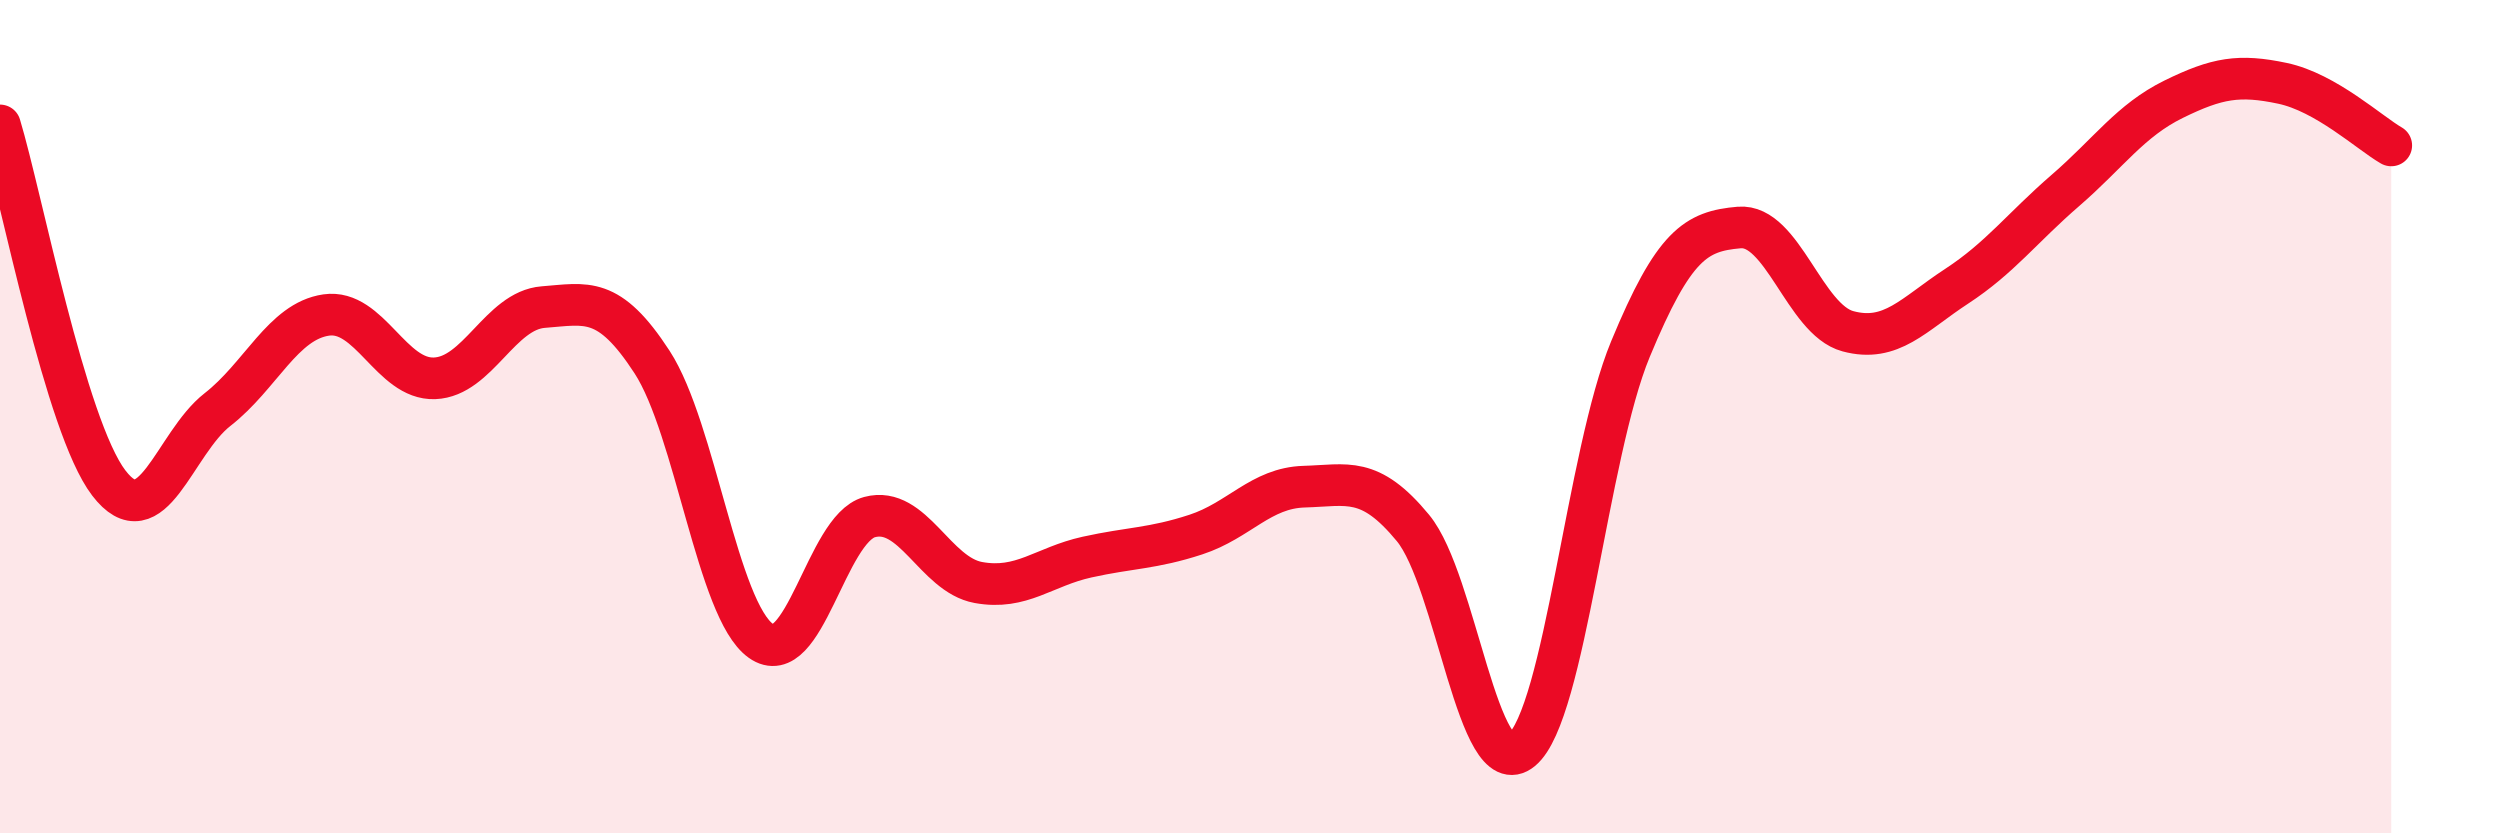
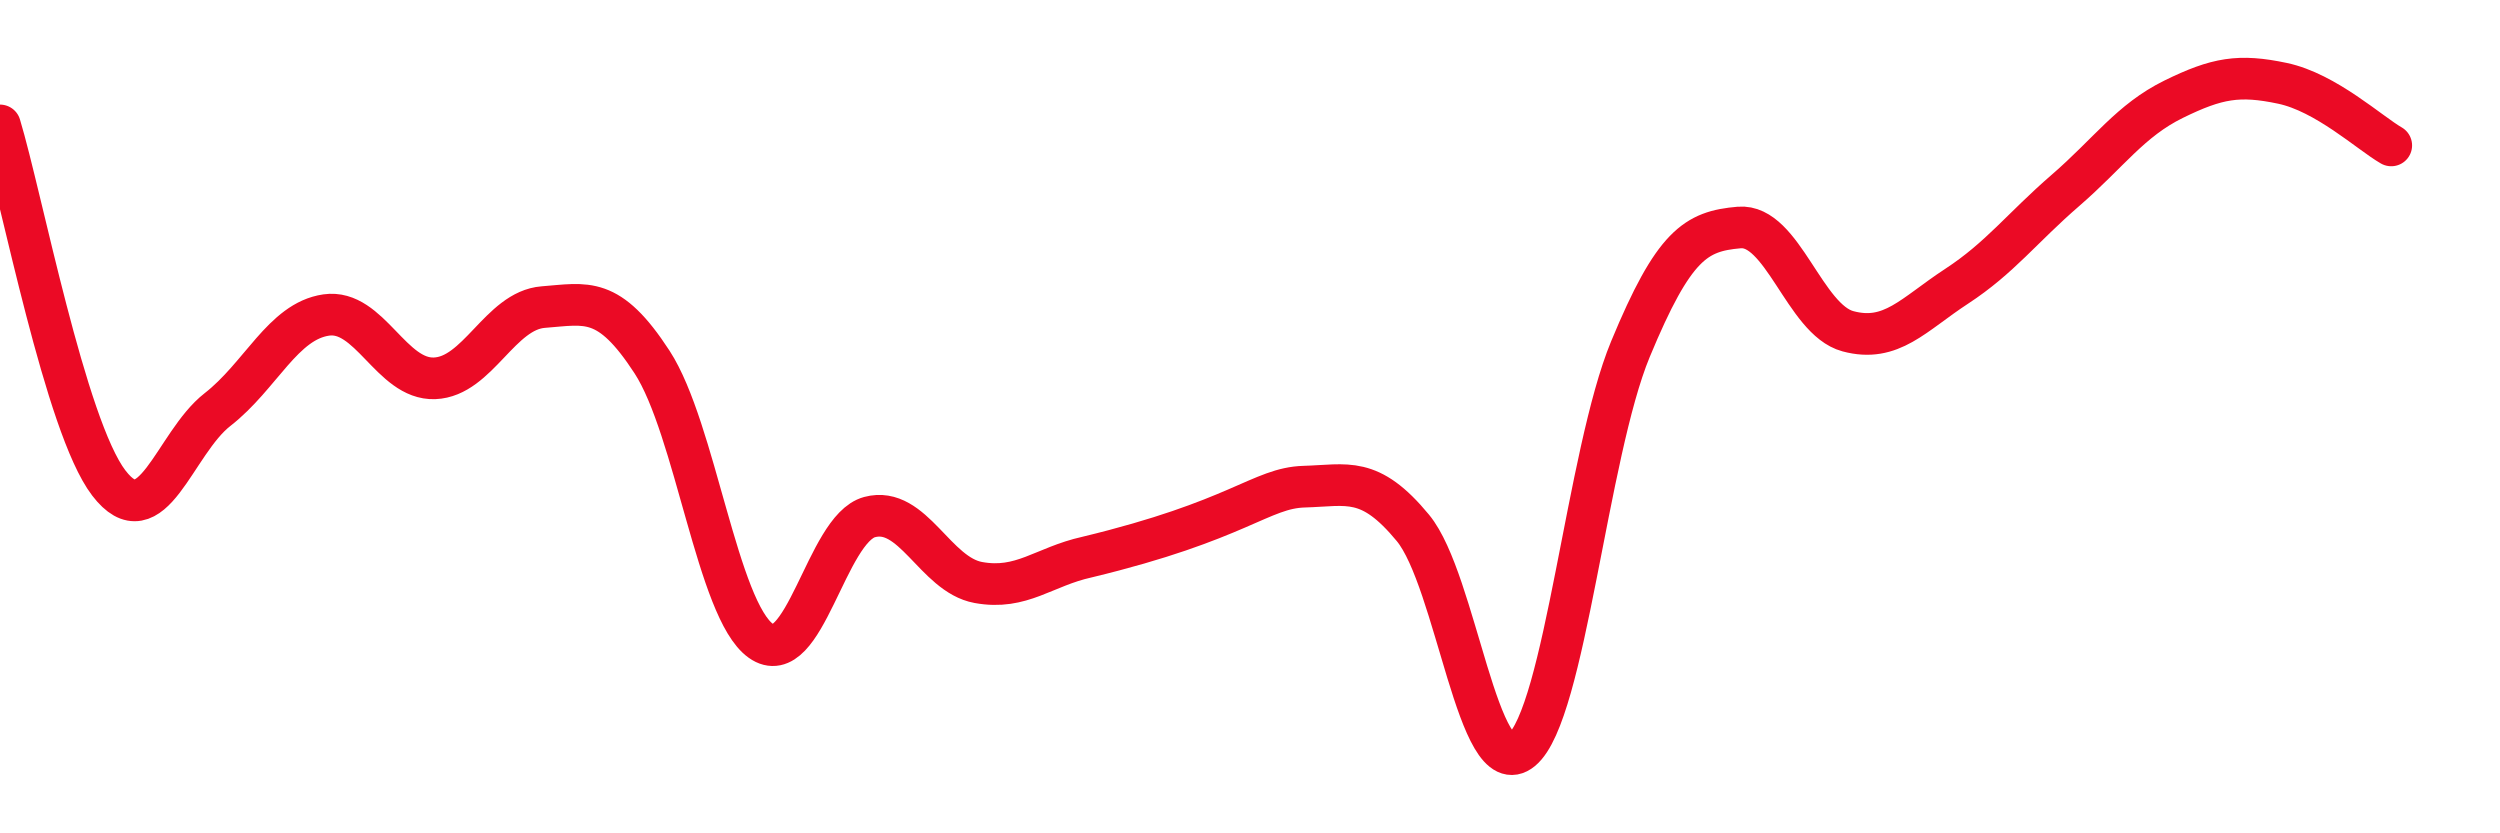
<svg xmlns="http://www.w3.org/2000/svg" width="60" height="20" viewBox="0 0 60 20">
-   <path d="M 0,3.01 C 0.52,4.73 1.57,10.23 2.61,11.59 C 3.65,12.95 4.18,10.64 5.22,9.83 C 6.26,9.02 6.79,7.71 7.83,7.56 C 8.87,7.41 9.39,9.12 10.43,9.08 C 11.47,9.04 12,7.45 13.04,7.37 C 14.08,7.29 14.61,7.09 15.65,8.69 C 16.69,10.29 17.22,14.64 18.26,15.38 C 19.3,16.12 19.83,12.69 20.87,12.41 C 21.91,12.13 22.44,13.79 23.48,13.98 C 24.52,14.17 25.05,13.6 26.09,13.37 C 27.13,13.14 27.66,13.17 28.7,12.83 C 29.74,12.49 30.26,11.71 31.3,11.68 C 32.34,11.65 32.87,11.41 33.91,12.67 C 34.95,13.93 35.48,18.86 36.52,18 C 37.56,17.14 38.09,10.89 39.13,8.38 C 40.17,5.87 40.7,5.55 41.74,5.46 C 42.78,5.37 43.31,7.67 44.35,7.95 C 45.39,8.23 45.92,7.55 46.96,6.87 C 48,6.19 48.53,5.47 49.57,4.57 C 50.61,3.67 51.13,2.89 52.17,2.38 C 53.21,1.87 53.74,1.78 54.78,2 C 55.82,2.22 56.87,3.19 57.39,3.49L57.39 20L0 20Z" fill="#EB0A25" opacity="0.1" stroke-linecap="round" stroke-linejoin="round" />
-   <path d="M 0,3.01 C 0.52,4.73 1.57,10.23 2.61,11.59 C 3.65,12.95 4.18,10.64 5.22,9.83 C 6.26,9.02 6.79,7.71 7.83,7.56 C 8.87,7.41 9.39,9.12 10.43,9.08 C 11.47,9.04 12,7.45 13.04,7.37 C 14.08,7.29 14.61,7.09 15.65,8.69 C 16.69,10.29 17.22,14.64 18.26,15.38 C 19.3,16.12 19.83,12.69 20.87,12.41 C 21.91,12.13 22.44,13.79 23.48,13.98 C 24.52,14.17 25.05,13.6 26.09,13.37 C 27.13,13.14 27.66,13.17 28.7,12.83 C 29.74,12.49 30.26,11.71 31.3,11.68 C 32.34,11.65 32.87,11.41 33.91,12.67 C 34.95,13.93 35.48,18.86 36.52,18 C 37.56,17.14 38.09,10.89 39.13,8.38 C 40.17,5.87 40.7,5.55 41.74,5.46 C 42.78,5.37 43.31,7.67 44.35,7.95 C 45.39,8.23 45.92,7.55 46.96,6.87 C 48,6.19 48.53,5.47 49.57,4.57 C 50.61,3.67 51.13,2.89 52.17,2.38 C 53.21,1.87 53.74,1.78 54.78,2 C 55.82,2.22 56.87,3.19 57.39,3.49" stroke="#EB0A25" stroke-width="1" fill="none" stroke-linecap="round" stroke-linejoin="round" />
+   <path d="M 0,3.01 C 0.52,4.73 1.57,10.23 2.61,11.59 C 3.65,12.95 4.18,10.64 5.22,9.83 C 6.26,9.02 6.79,7.71 7.83,7.56 C 8.87,7.41 9.39,9.12 10.43,9.08 C 11.47,9.04 12,7.45 13.04,7.37 C 14.08,7.29 14.61,7.09 15.65,8.69 C 16.69,10.29 17.22,14.64 18.26,15.38 C 19.3,16.12 19.83,12.69 20.87,12.41 C 21.91,12.13 22.44,13.79 23.48,13.98 C 24.52,14.17 25.05,13.6 26.09,13.37 C 29.74,12.49 30.26,11.71 31.3,11.68 C 32.34,11.65 32.87,11.41 33.91,12.67 C 34.95,13.93 35.48,18.86 36.52,18 C 37.56,17.14 38.09,10.89 39.13,8.38 C 40.17,5.87 40.7,5.55 41.74,5.46 C 42.78,5.37 43.31,7.67 44.35,7.95 C 45.39,8.23 45.92,7.55 46.96,6.87 C 48,6.19 48.53,5.47 49.57,4.57 C 50.61,3.67 51.13,2.89 52.17,2.38 C 53.21,1.87 53.74,1.78 54.78,2 C 55.82,2.22 56.87,3.19 57.39,3.49" stroke="#EB0A25" stroke-width="1" fill="none" stroke-linecap="round" stroke-linejoin="round" />
</svg>